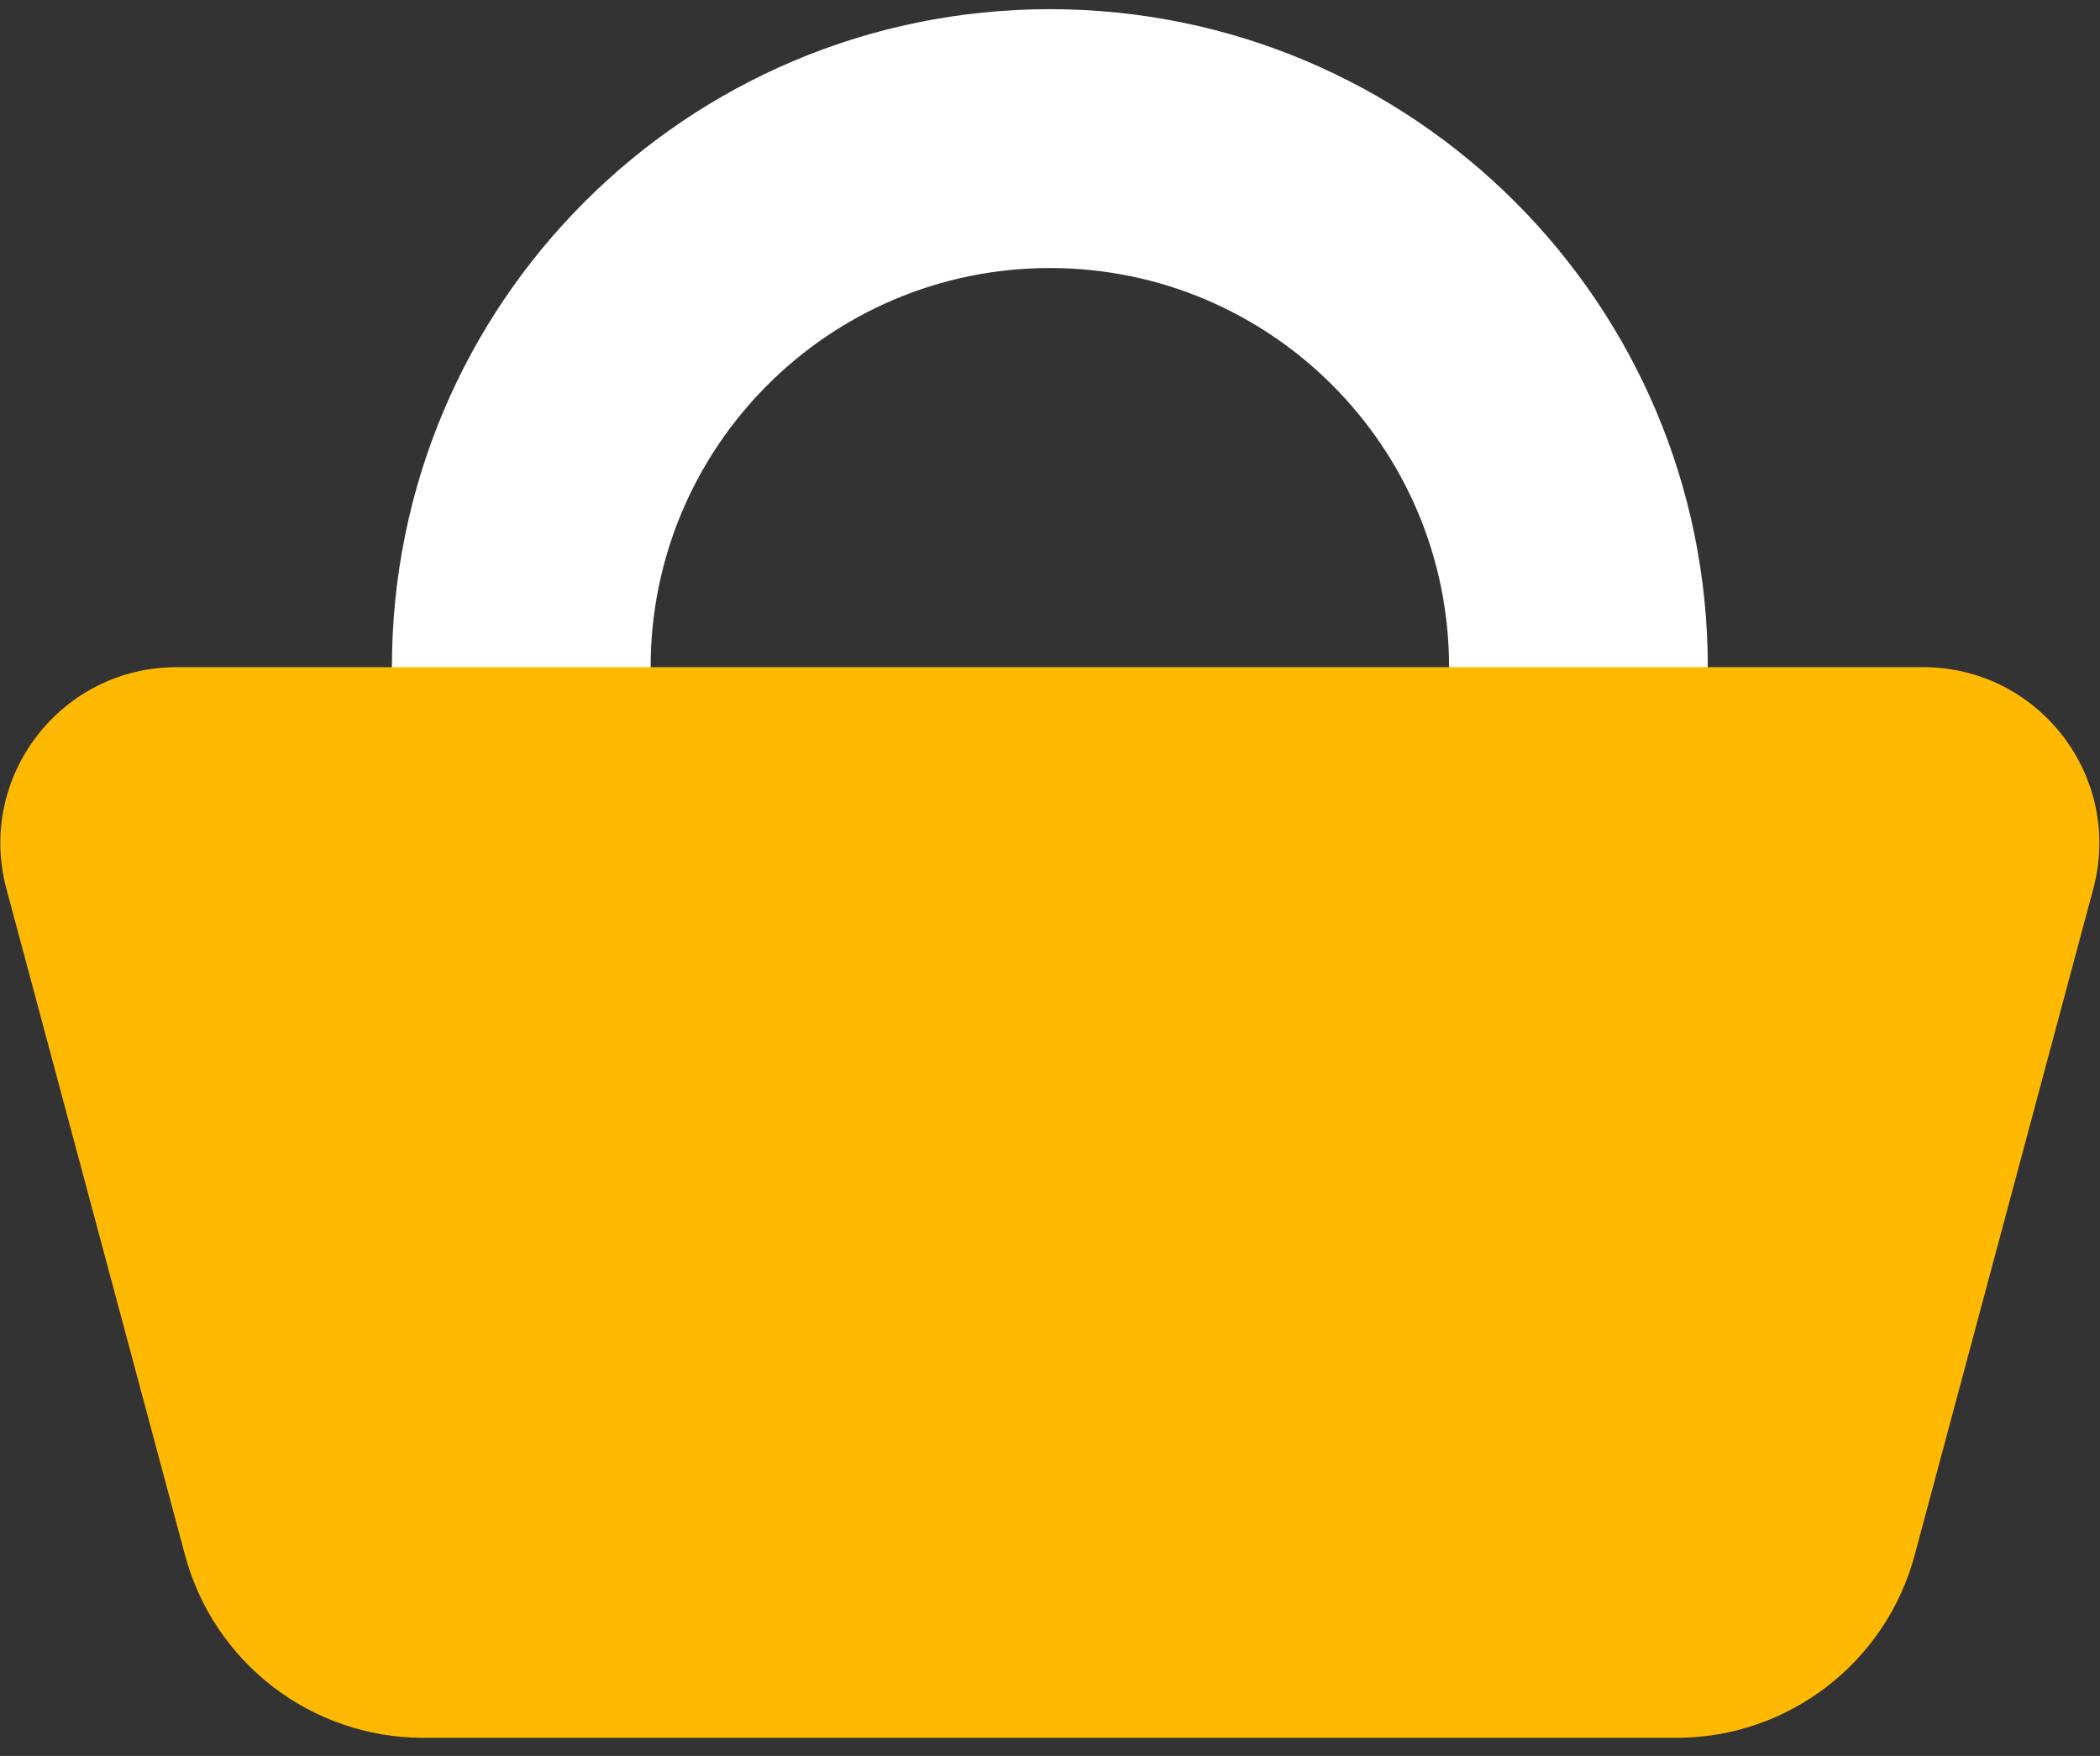
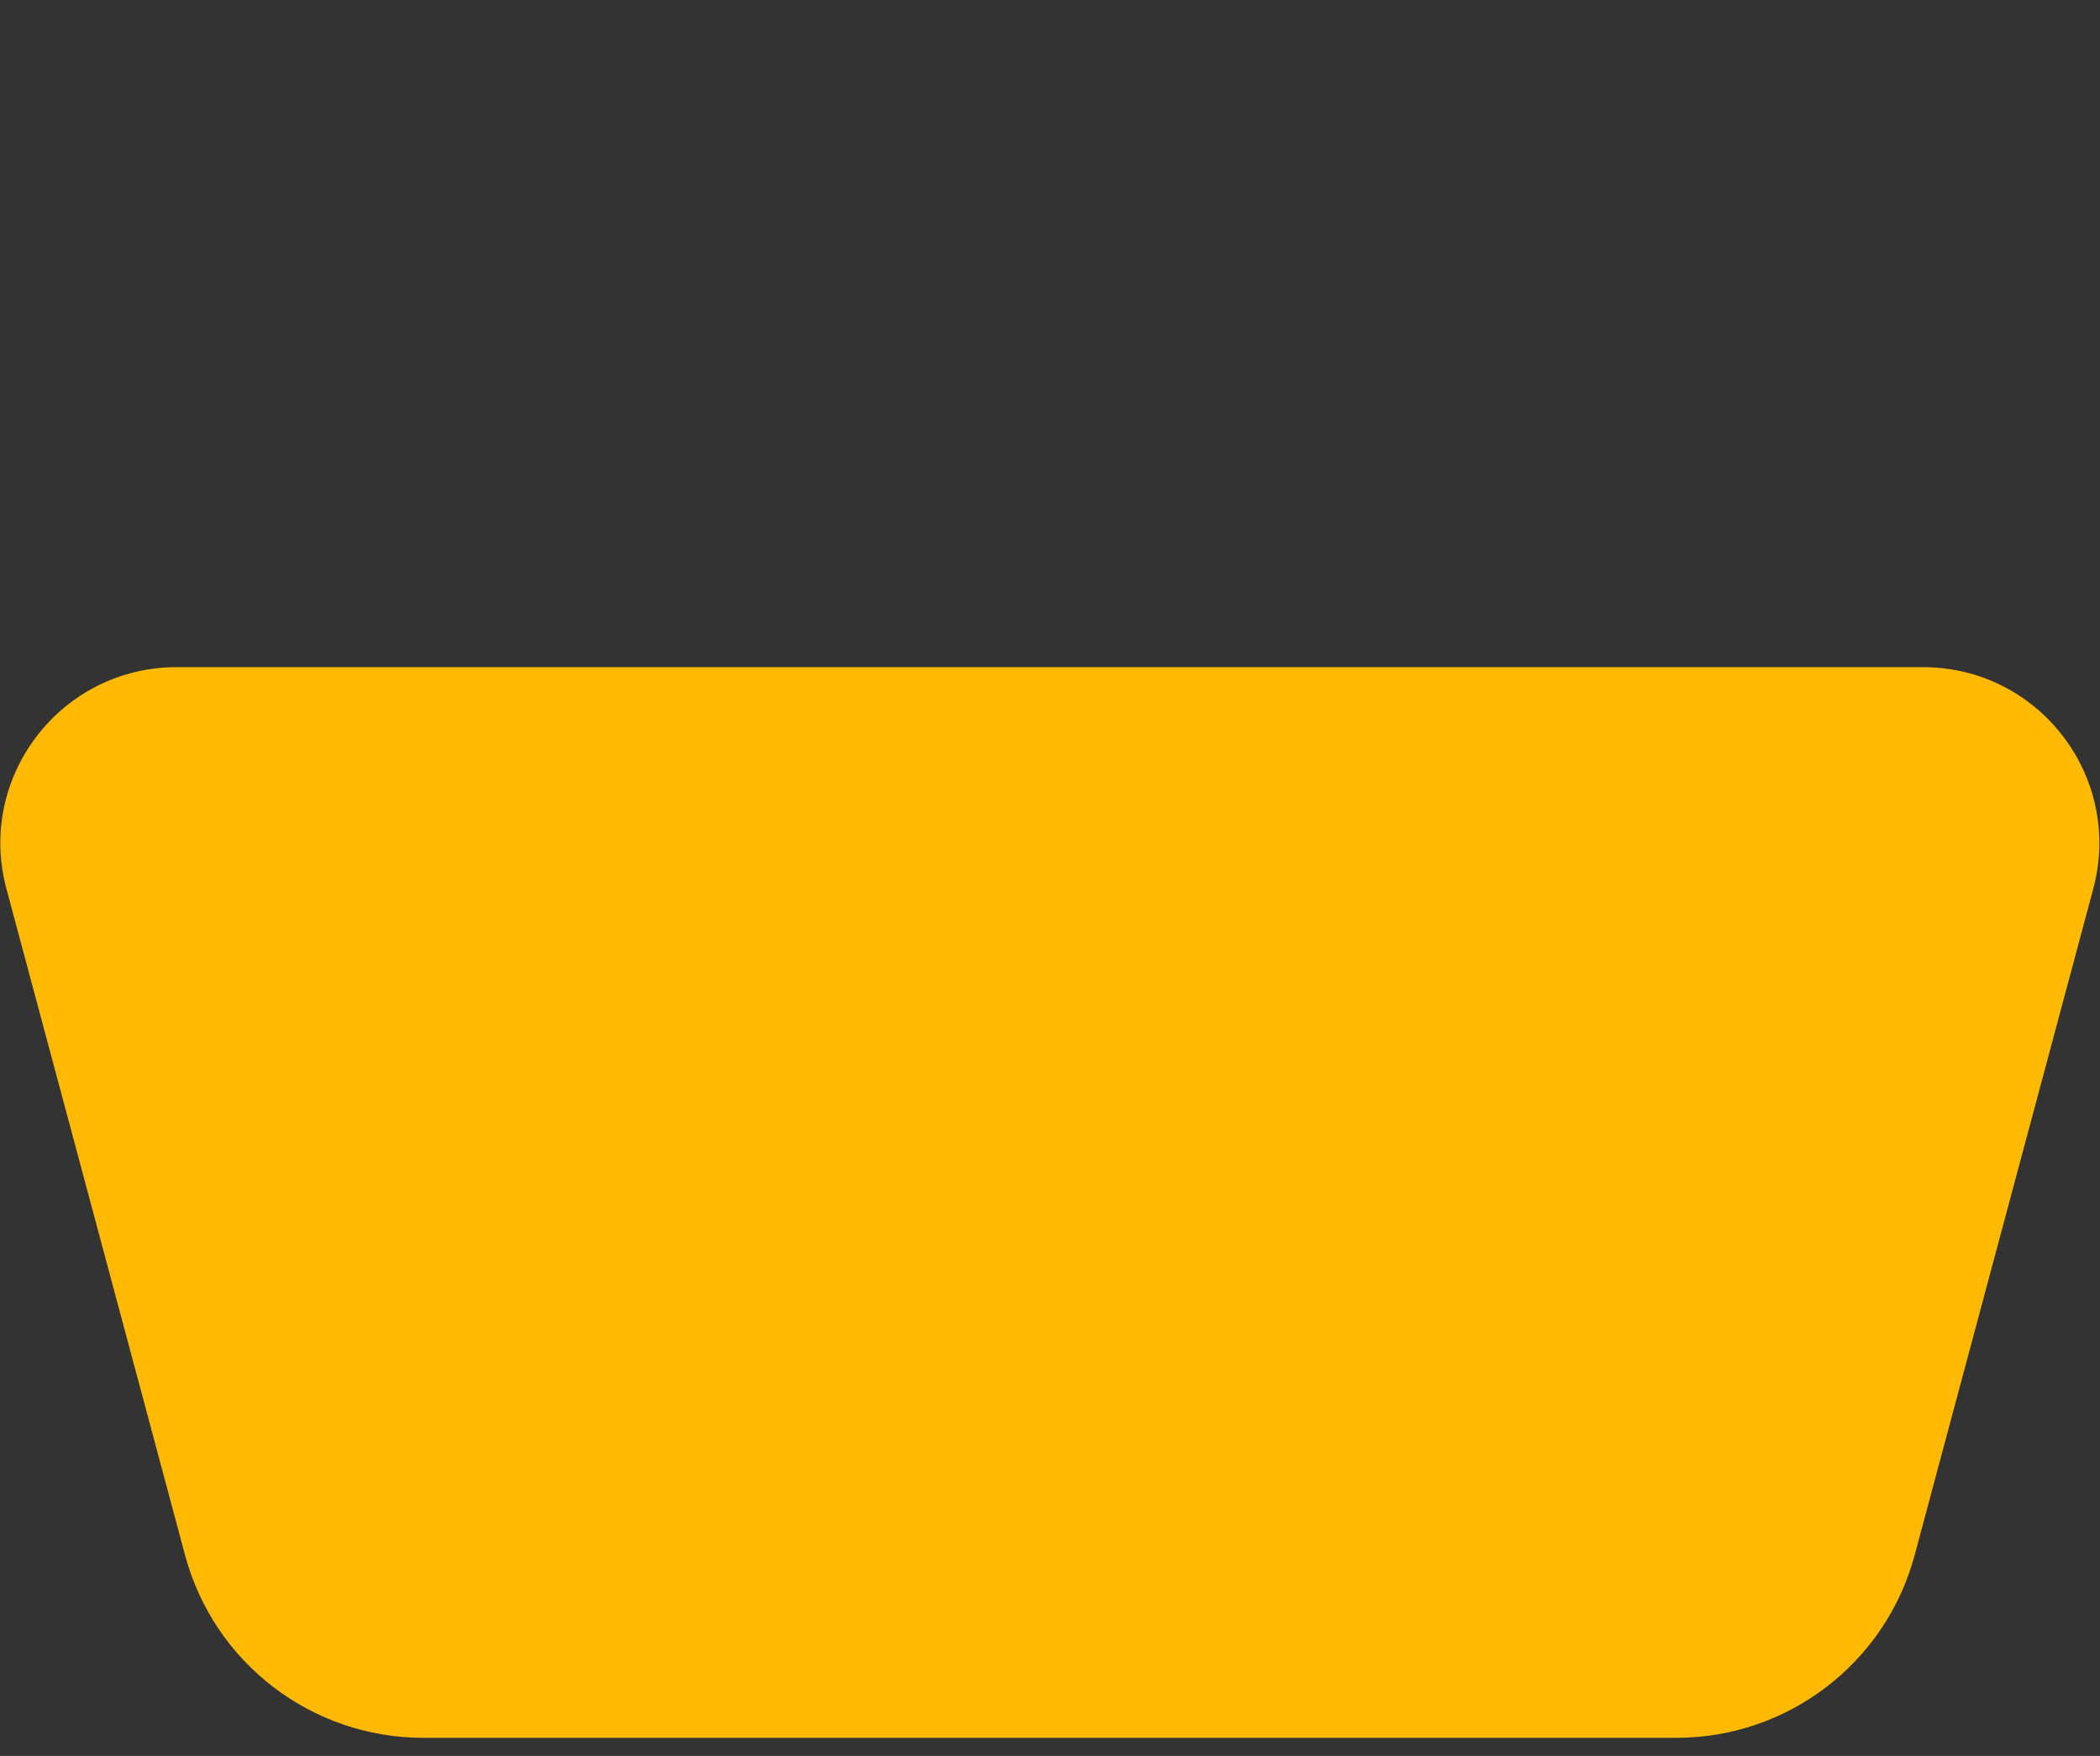
<svg xmlns="http://www.w3.org/2000/svg" width="110" height="92" viewBox="0 0 110 92" fill="none">
  <rect x="0" y="0" width="110" height="92" fill="#333333" stroke="none" />
-   <path d="M54.992 0.481C35.951 0.481 20.529 15.914 20.529 34.945C20.529 53.976 35.961 69.408 54.992 69.408C74.023 69.408 89.456 53.976 89.456 34.945C89.456 15.914 74.023 0.481 54.992 0.481ZM54.992 55.867C43.443 55.867 34.08 46.504 34.08 34.955C34.08 23.406 43.443 14.043 54.992 14.043C66.541 14.043 75.904 23.406 75.904 34.955C75.904 46.504 66.541 55.867 54.992 55.867Z" fill="white" />
  <path d="M100.72 34.955H9.254C3.185 34.955 -1.237 40.709 0.339 46.575L9.692 81.476C11.207 87.128 16.32 91.052 22.176 91.052H87.809C93.654 91.052 98.778 87.128 100.293 81.476L109.646 46.575C111.222 40.709 106.799 34.955 100.73 34.955" fill="#FFB900" />
</svg>